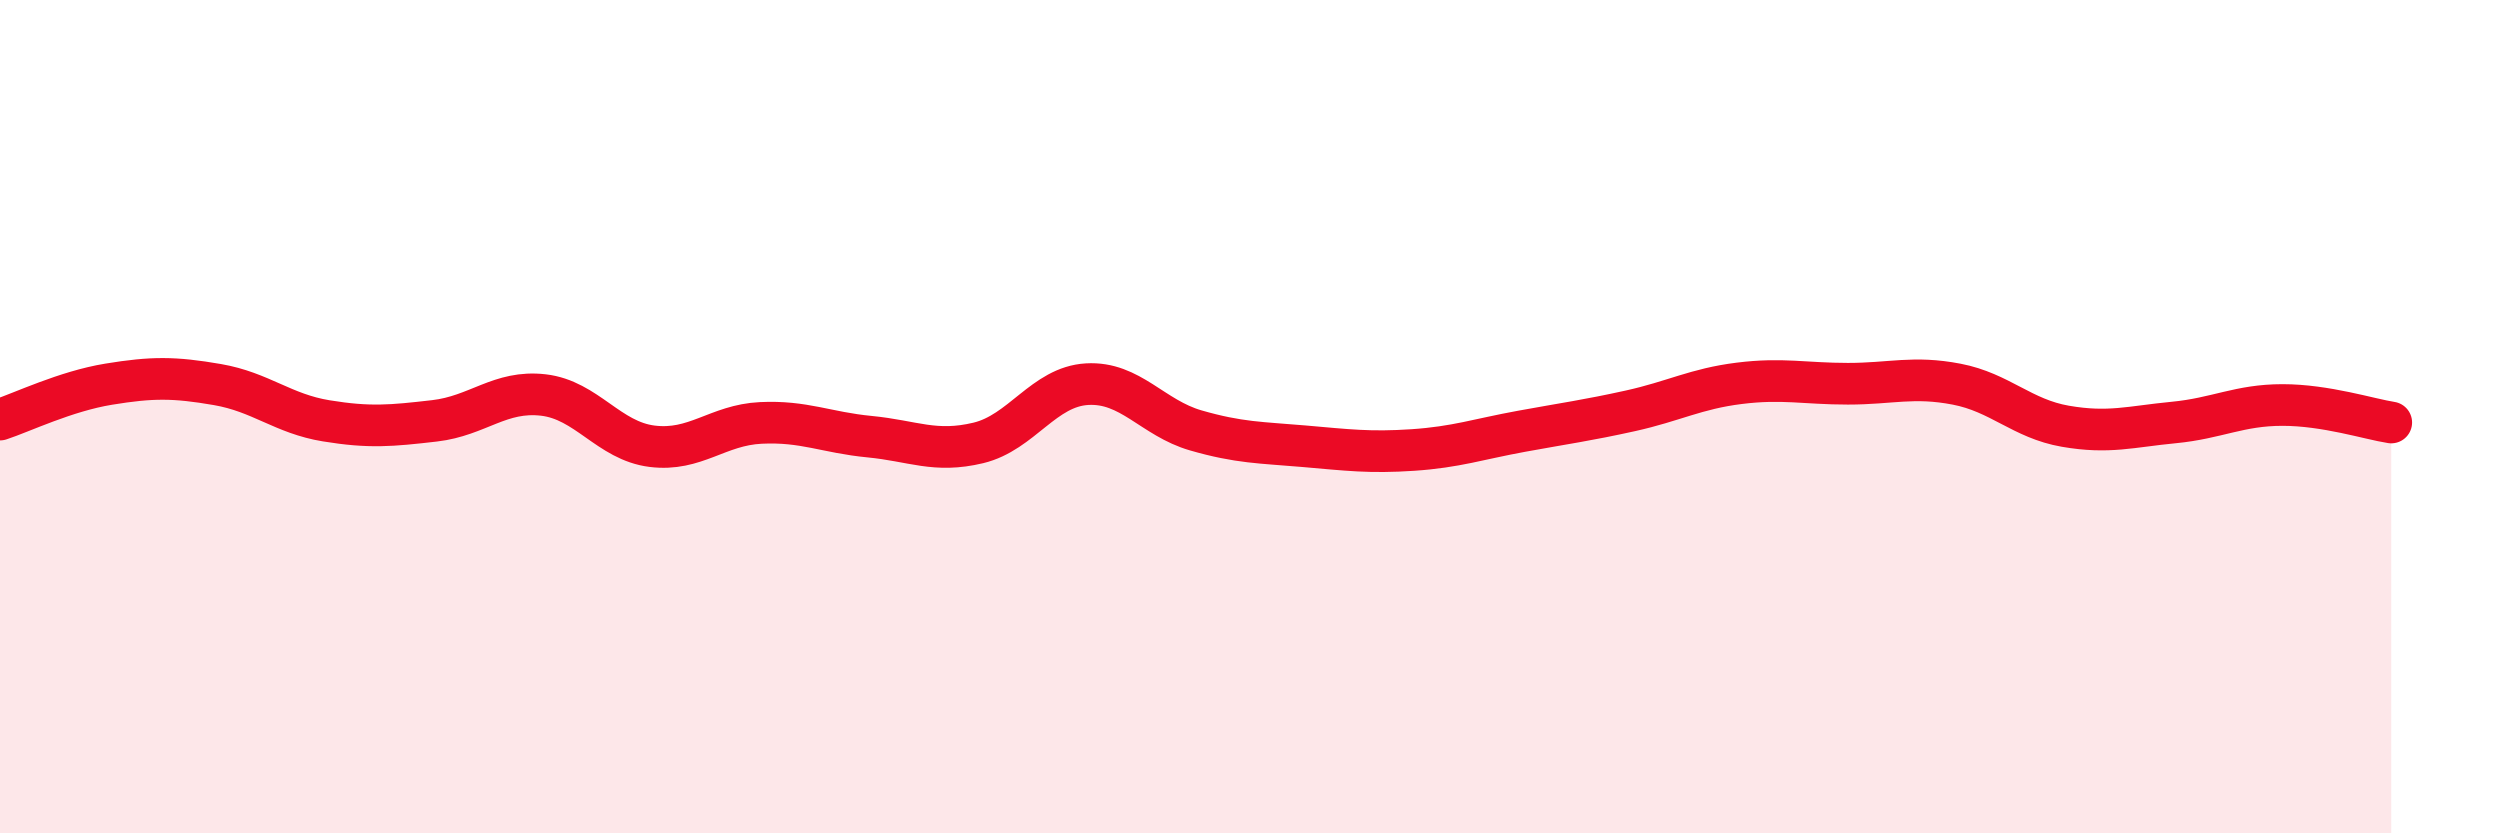
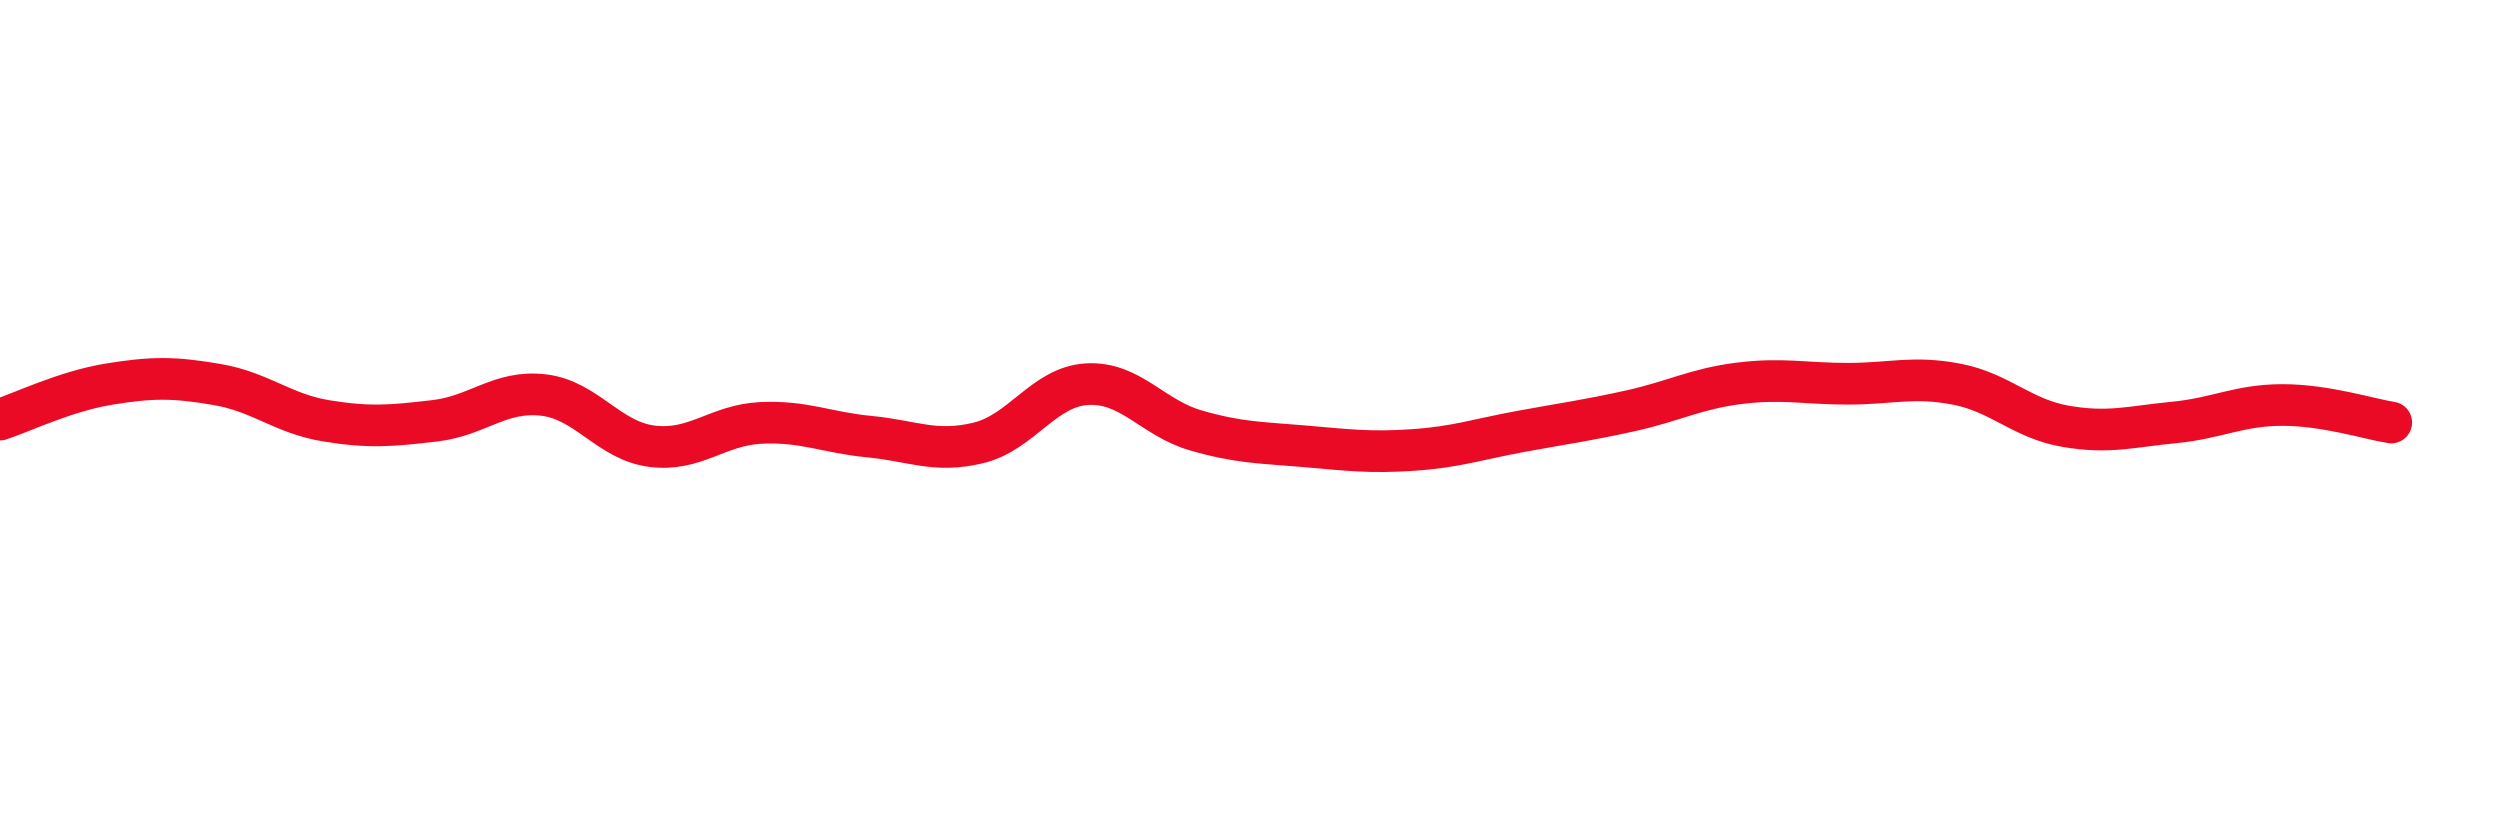
<svg xmlns="http://www.w3.org/2000/svg" width="60" height="20" viewBox="0 0 60 20">
-   <path d="M 0,10.07 C 0.52,9.9 1.57,9.39 2.61,9.22 C 3.65,9.05 4.18,9.05 5.22,9.23 C 6.26,9.41 6.79,9.93 7.83,10.1 C 8.87,10.27 9.39,10.22 10.43,10.1 C 11.47,9.98 12,9.36 13.04,9.48 C 14.08,9.6 14.61,10.58 15.65,10.71 C 16.69,10.84 17.22,10.2 18.26,10.15 C 19.3,10.1 19.83,10.38 20.87,10.48 C 21.91,10.58 22.44,10.88 23.48,10.63 C 24.52,10.38 25.05,9.28 26.09,9.22 C 27.13,9.16 27.66,10.03 28.7,10.33 C 29.74,10.63 30.26,10.62 31.3,10.71 C 32.34,10.8 32.87,10.87 33.91,10.8 C 34.95,10.73 35.48,10.54 36.52,10.35 C 37.56,10.16 38.09,10.09 39.13,9.86 C 40.17,9.63 40.7,9.33 41.74,9.2 C 42.78,9.07 43.31,9.21 44.35,9.21 C 45.39,9.21 45.92,9.02 46.96,9.22 C 48,9.42 48.53,10.05 49.57,10.23 C 50.61,10.41 51.13,10.24 52.17,10.14 C 53.21,10.04 53.74,9.72 54.78,9.72 C 55.82,9.72 56.87,10.06 57.39,10.14L57.39 20L0 20Z" fill="#EB0A25" opacity="0.1" stroke-linecap="round" stroke-linejoin="round" />
  <path d="M 0,10.07 C 0.52,9.9 1.57,9.39 2.61,9.22 C 3.65,9.05 4.18,9.05 5.22,9.23 C 6.26,9.41 6.79,9.93 7.83,10.1 C 8.87,10.27 9.39,10.22 10.43,10.1 C 11.47,9.98 12,9.36 13.04,9.48 C 14.08,9.6 14.61,10.58 15.65,10.71 C 16.69,10.84 17.22,10.2 18.26,10.15 C 19.3,10.1 19.83,10.38 20.87,10.48 C 21.91,10.58 22.44,10.88 23.48,10.63 C 24.52,10.38 25.05,9.28 26.09,9.22 C 27.13,9.16 27.66,10.03 28.7,10.33 C 29.74,10.63 30.26,10.62 31.3,10.71 C 32.34,10.8 32.87,10.87 33.91,10.8 C 34.95,10.73 35.48,10.54 36.52,10.35 C 37.56,10.16 38.09,10.09 39.13,9.86 C 40.17,9.63 40.7,9.33 41.74,9.2 C 42.78,9.07 43.31,9.21 44.35,9.21 C 45.39,9.21 45.92,9.02 46.96,9.22 C 48,9.42 48.53,10.05 49.57,10.23 C 50.61,10.41 51.13,10.24 52.17,10.14 C 53.21,10.04 53.74,9.72 54.78,9.72 C 55.82,9.72 56.87,10.06 57.39,10.14" stroke="#EB0A25" stroke-width="1" fill="none" stroke-linecap="round" stroke-linejoin="round" />
</svg>